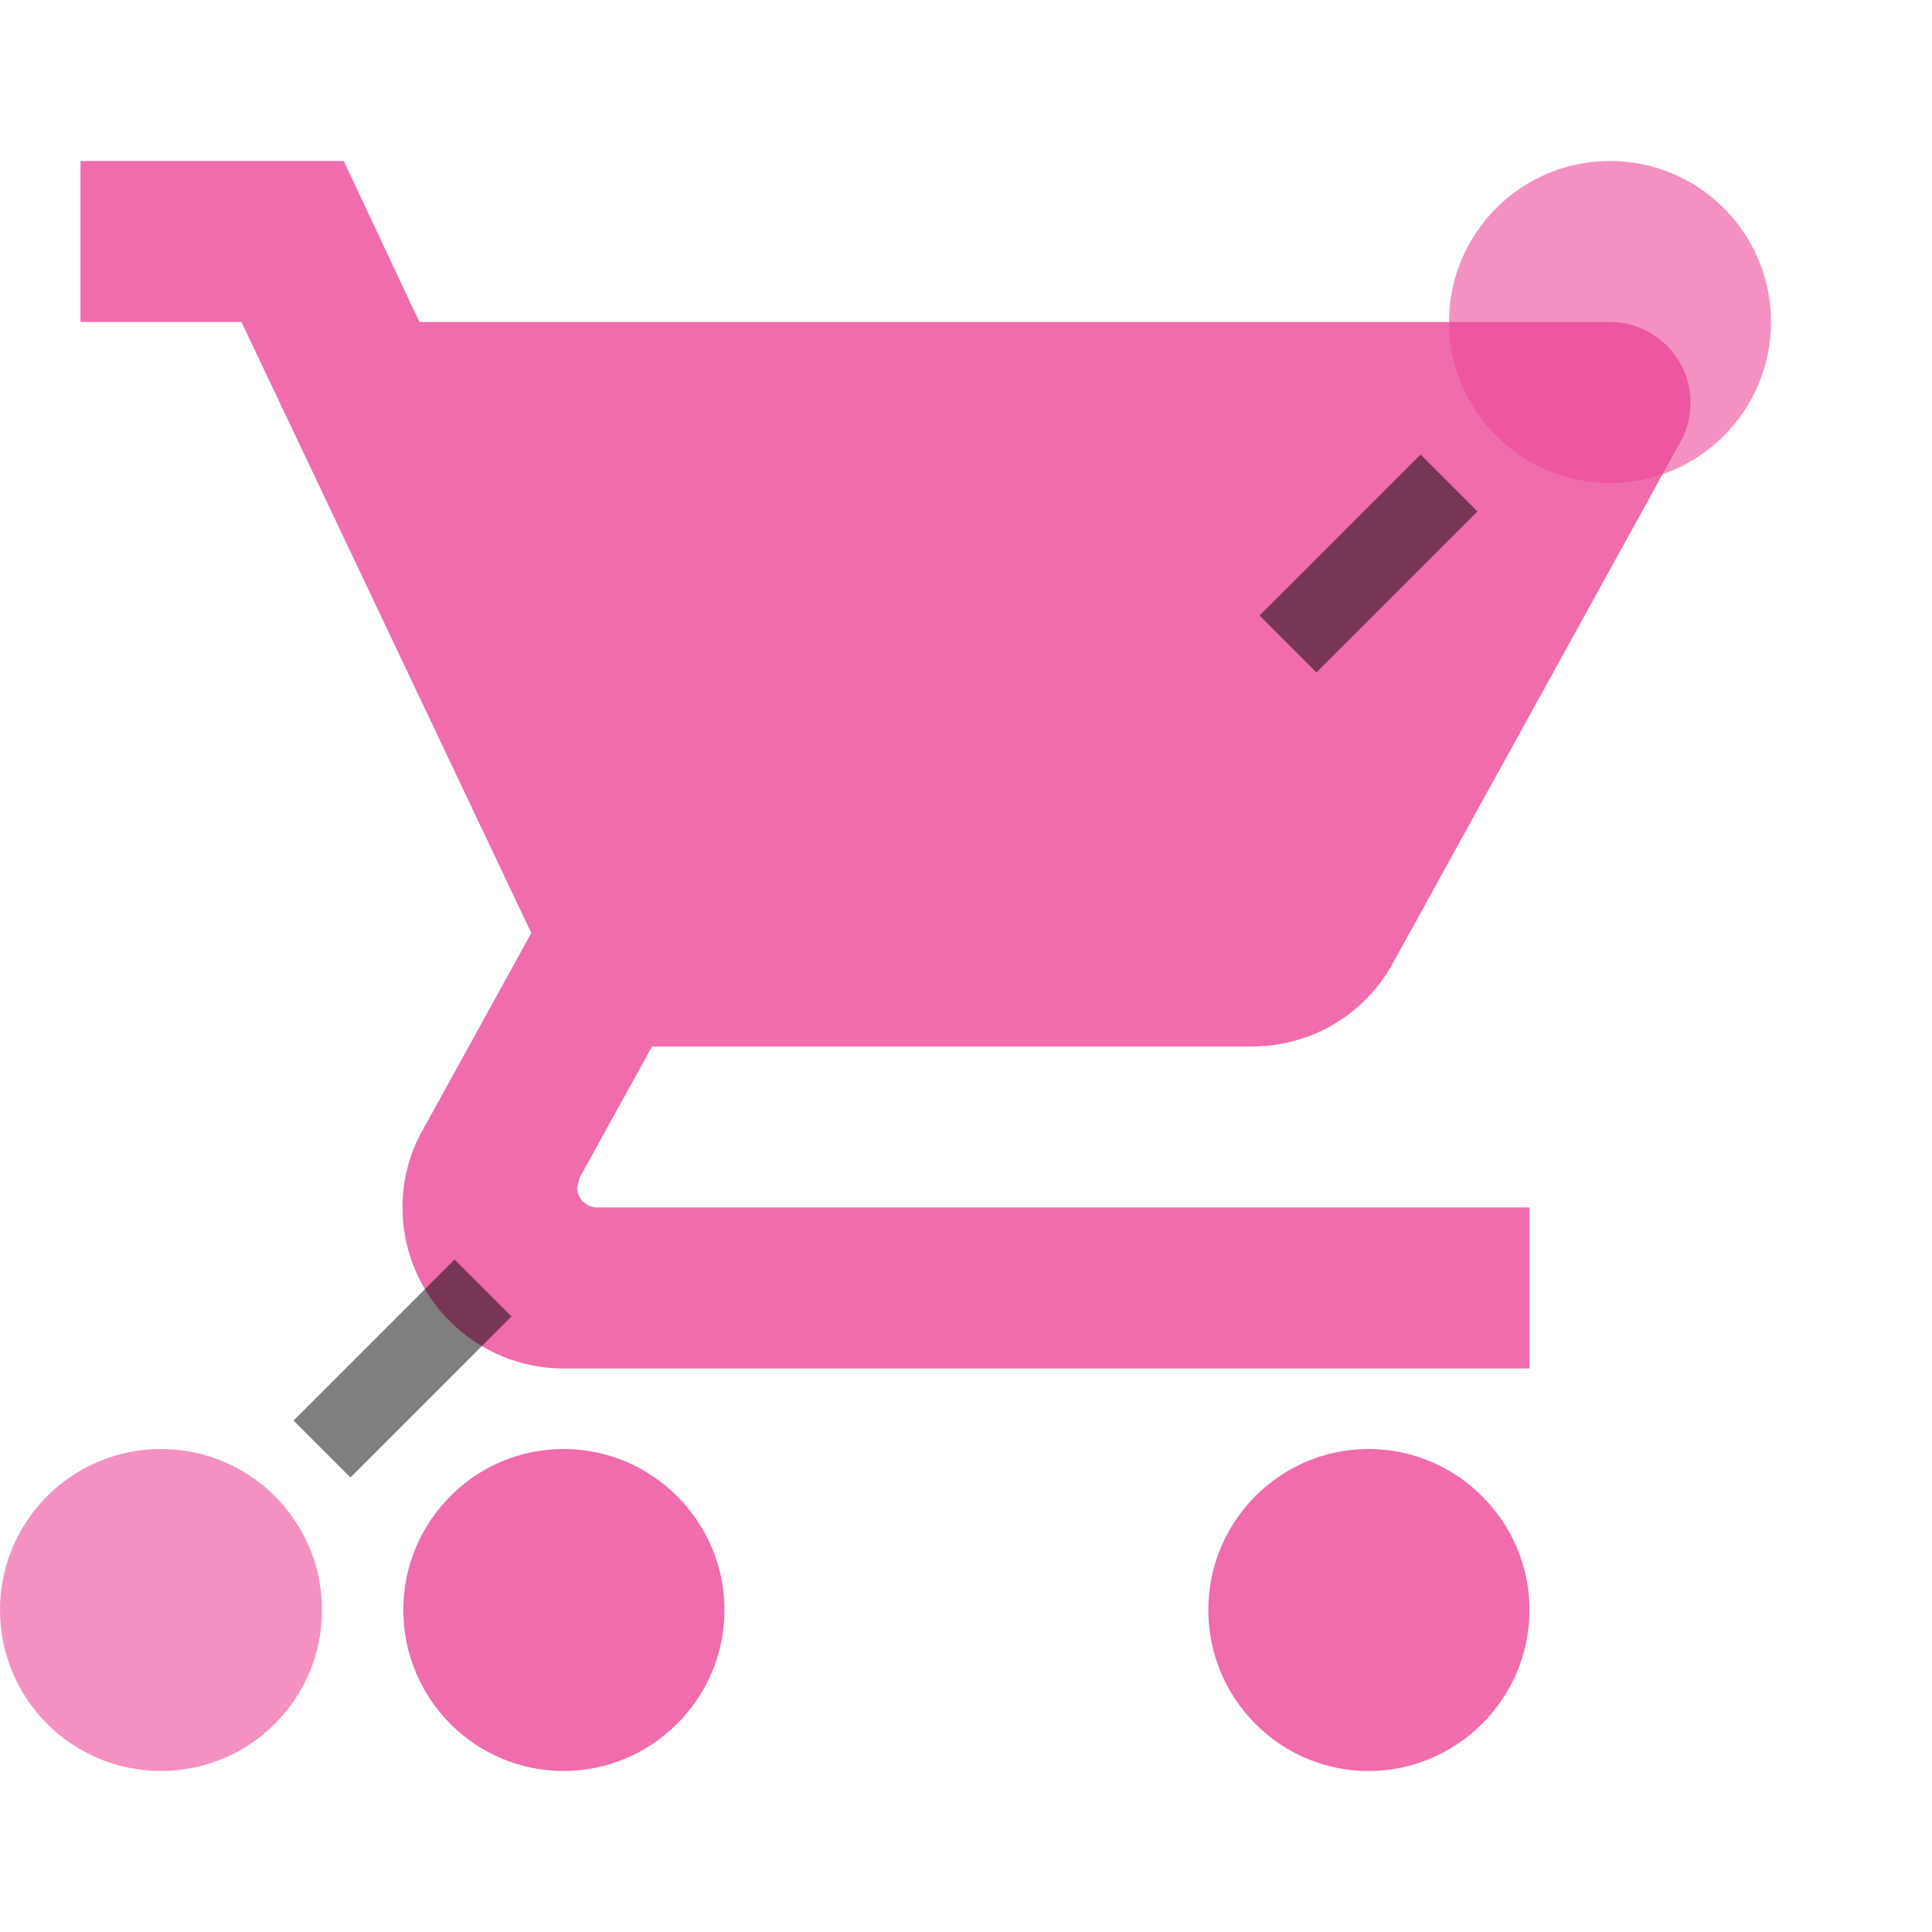
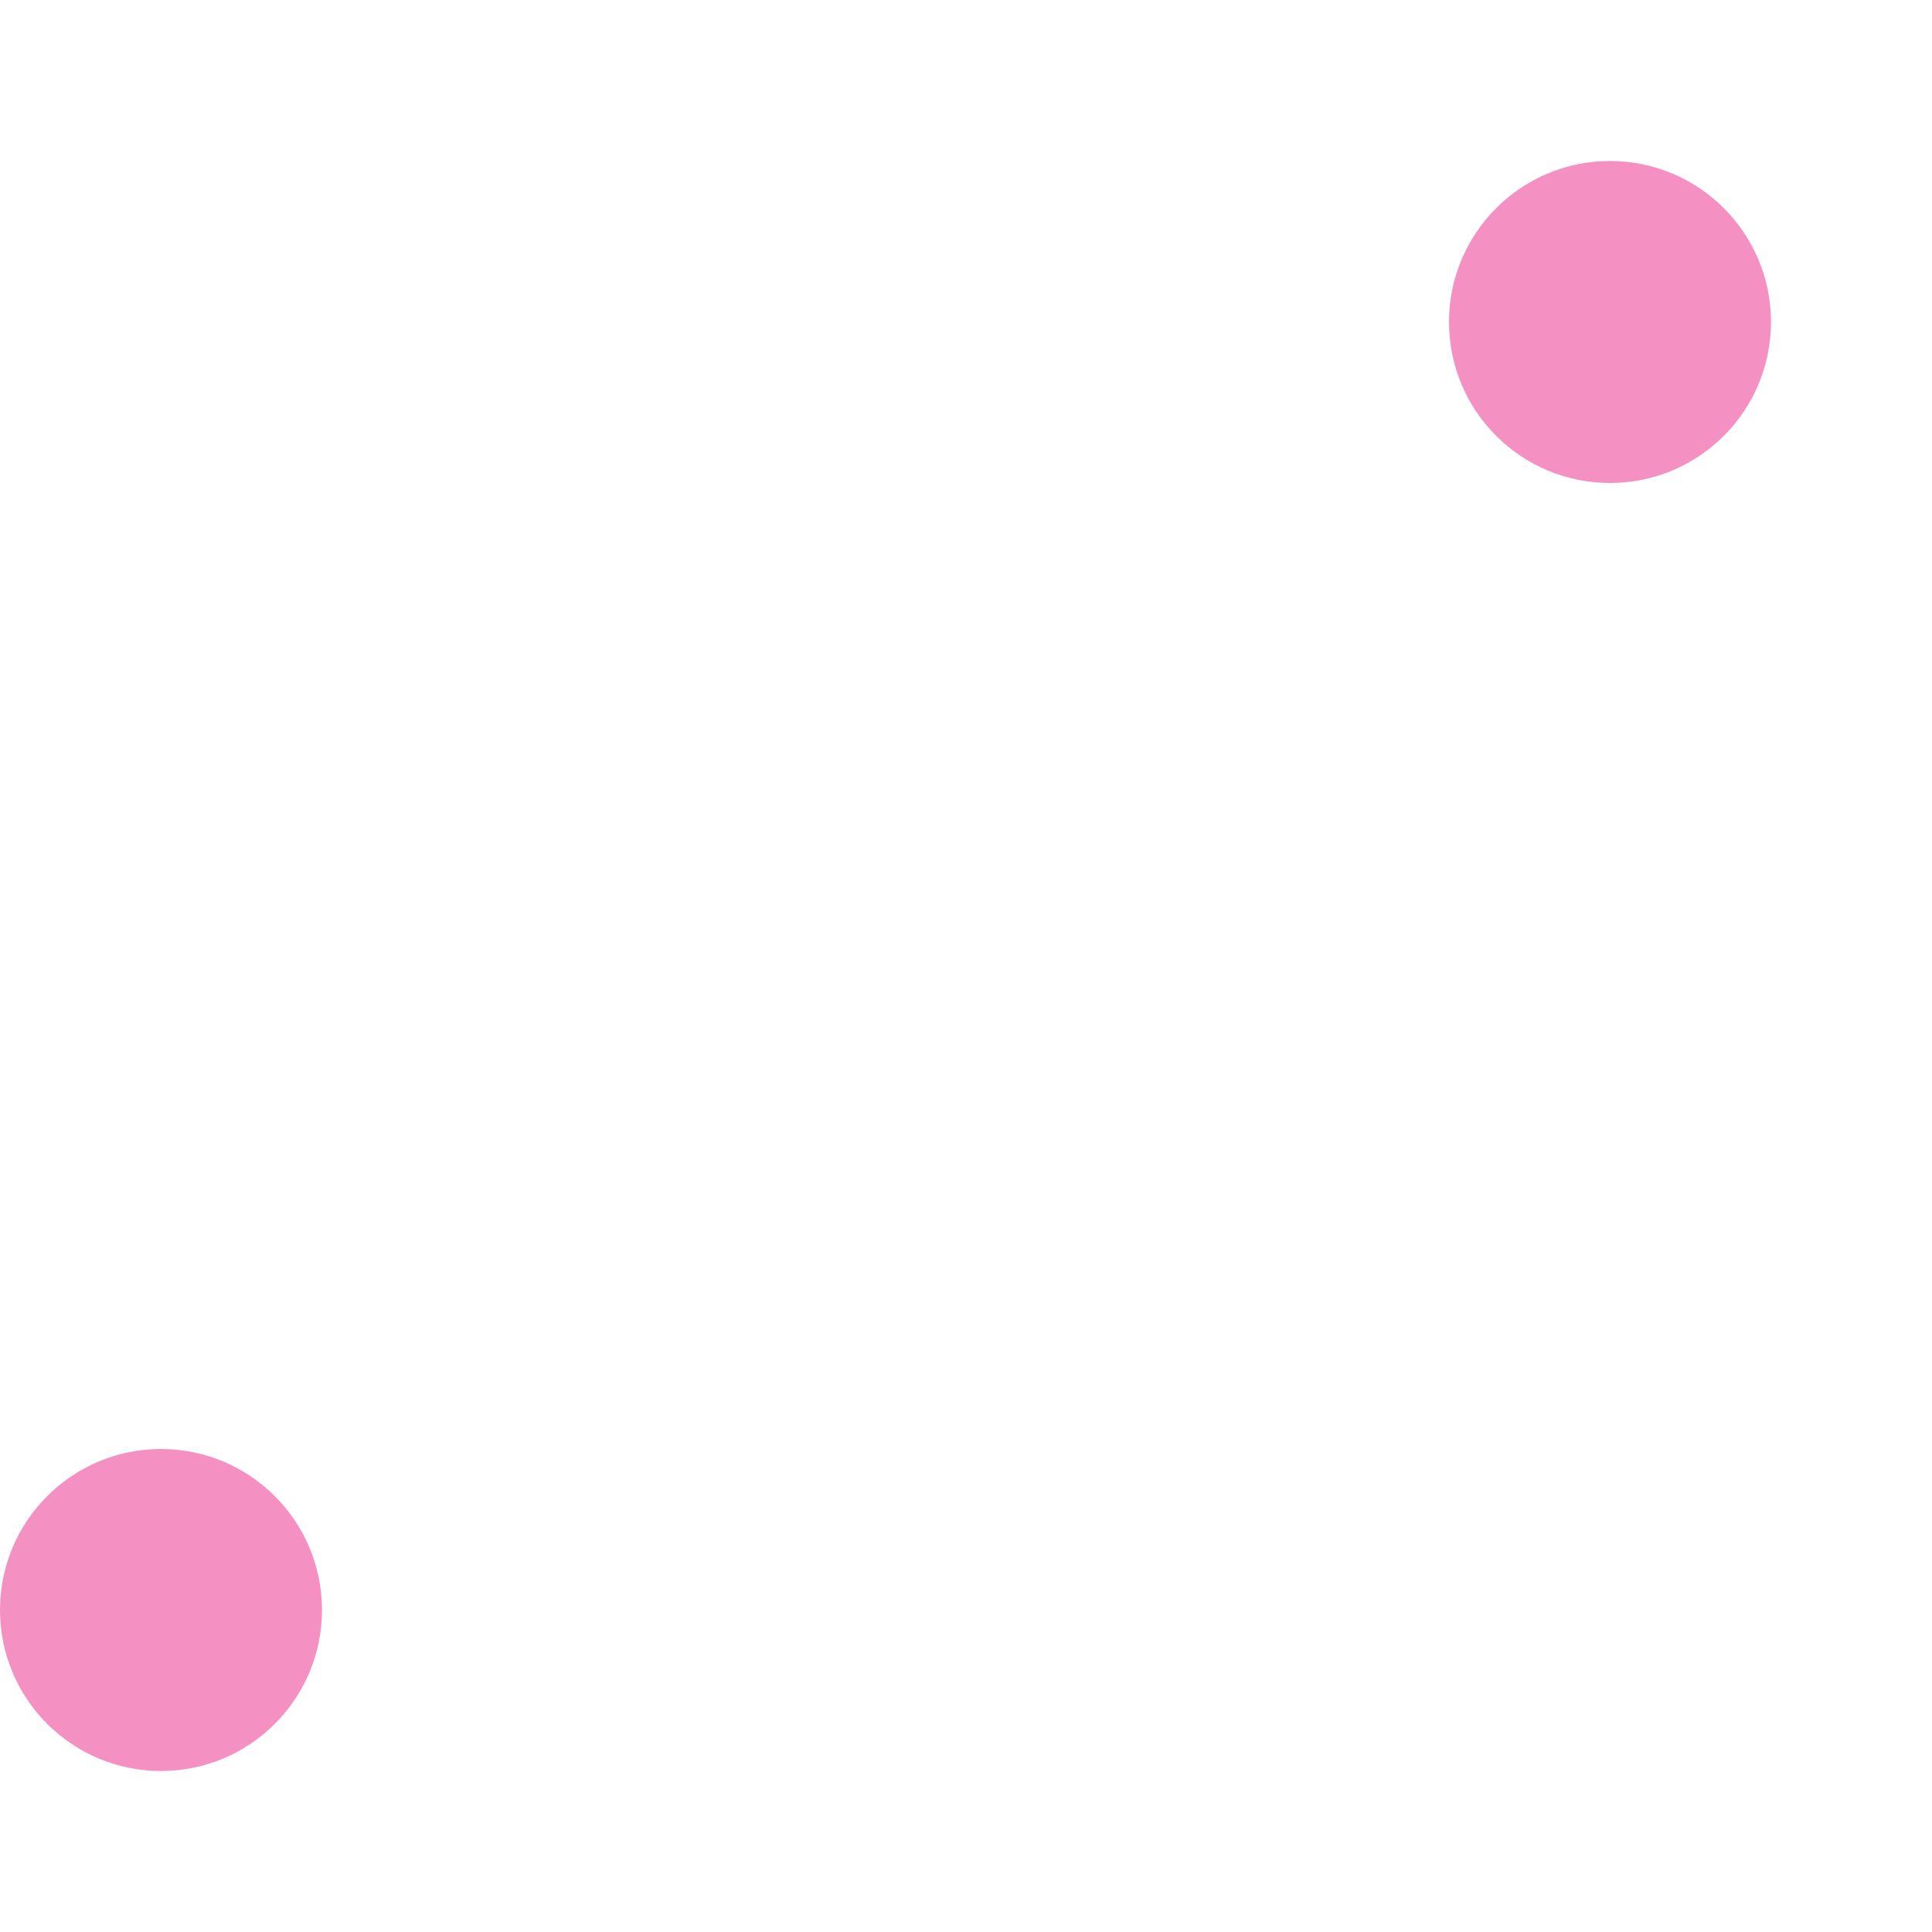
<svg xmlns="http://www.w3.org/2000/svg" viewBox="0 0 24 24">
  <g fill="#ec4899">
-     <path d="M7 18c-1.1 0-1.99.9-1.99 2S5.9 22 7 22s2-.9 2-2-.9-2-2-2zM1 2v2h2l3.6 7.59-1.35 2.45c-.16.28-.25.61-.25.96 0 1.1.9 2 2 2h12v-2H7.42c-.14 0-.25-.11-.25-.25l.03-.12.9-1.63h7.45c.75 0 1.41-.41 1.75-1.03l3.58-6.49c.08-.14.12-.31.12-.48 0-.55-.45-1-1-1H5.21l-.94-2H1zm16 16c-1.1 0-1.99.9-1.99 2s.89 2 1.99 2 2-.9 2-2-.9-2-2-2z" opacity="0.8" />
    <circle cx="20" cy="4" r="2" opacity="0.6" />
    <circle cx="2" cy="20" r="2" opacity="0.6" />
-     <line x1="18" y1="6" x2="16" y2="8" stroke="currentColor" stroke-width="1" opacity="0.5" />
-     <line x1="4" y1="18" x2="6" y2="16" stroke="currentColor" stroke-width="1" opacity="0.5" />
  </g>
</svg>